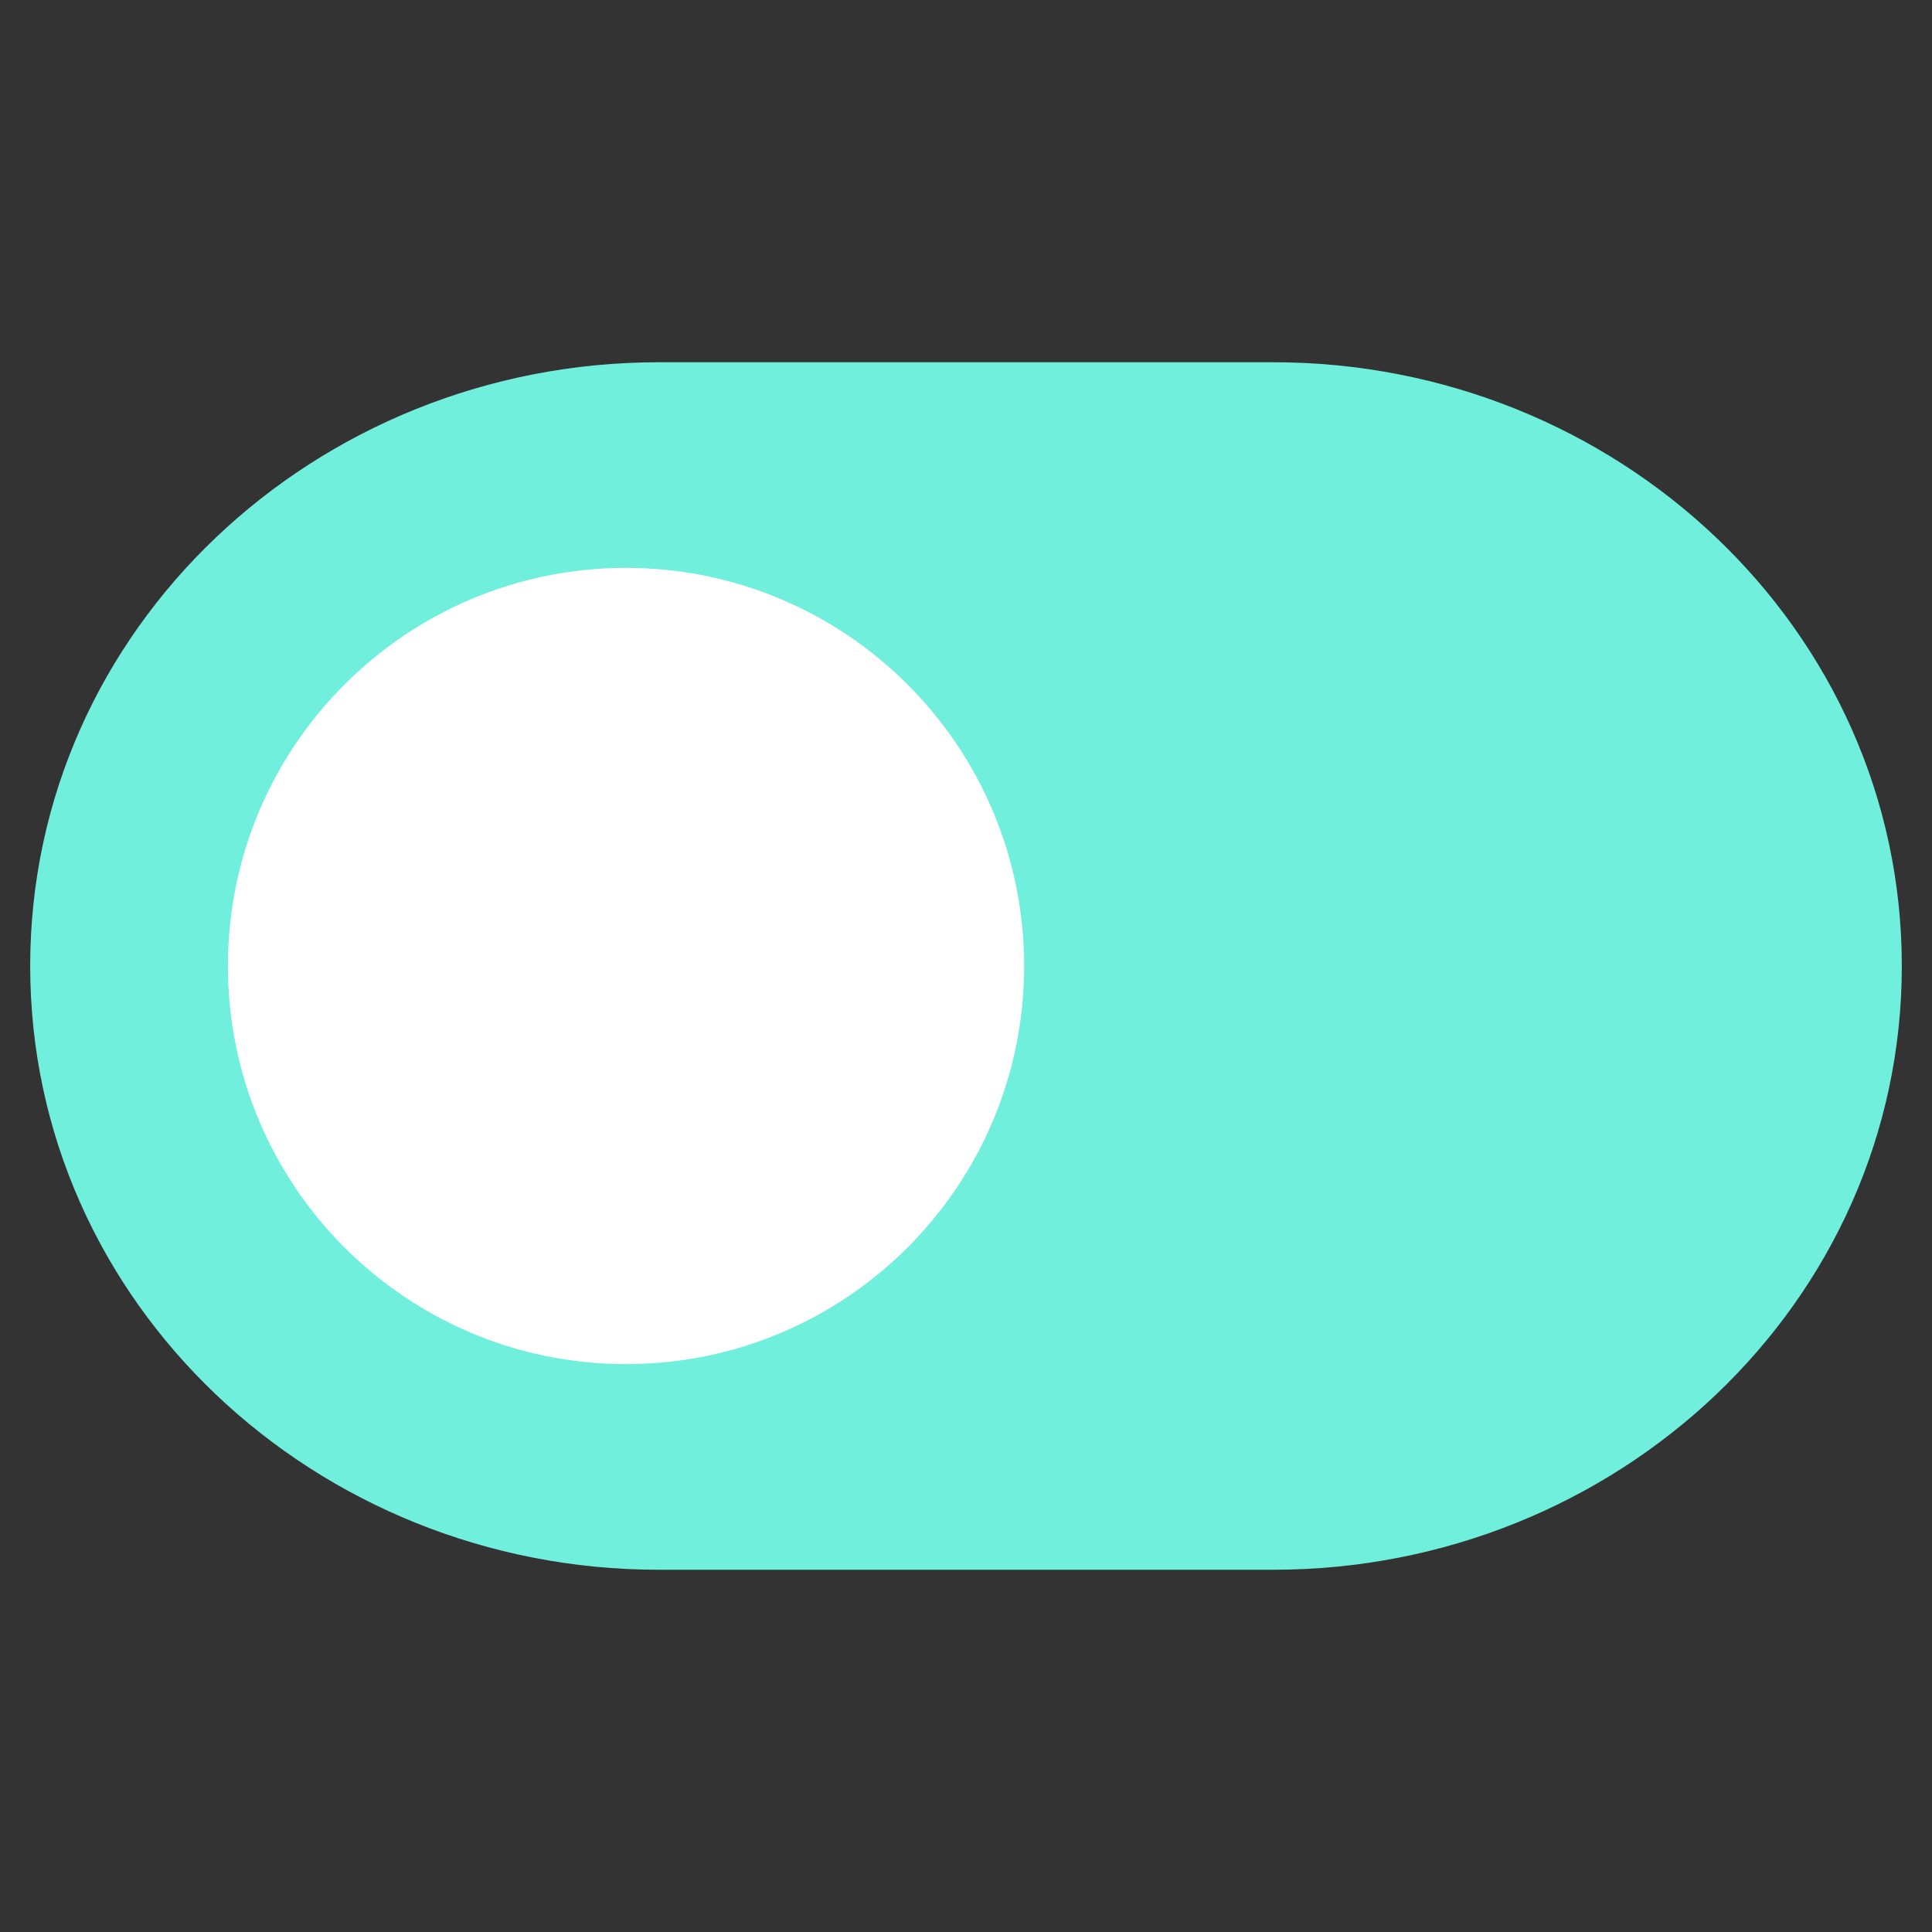
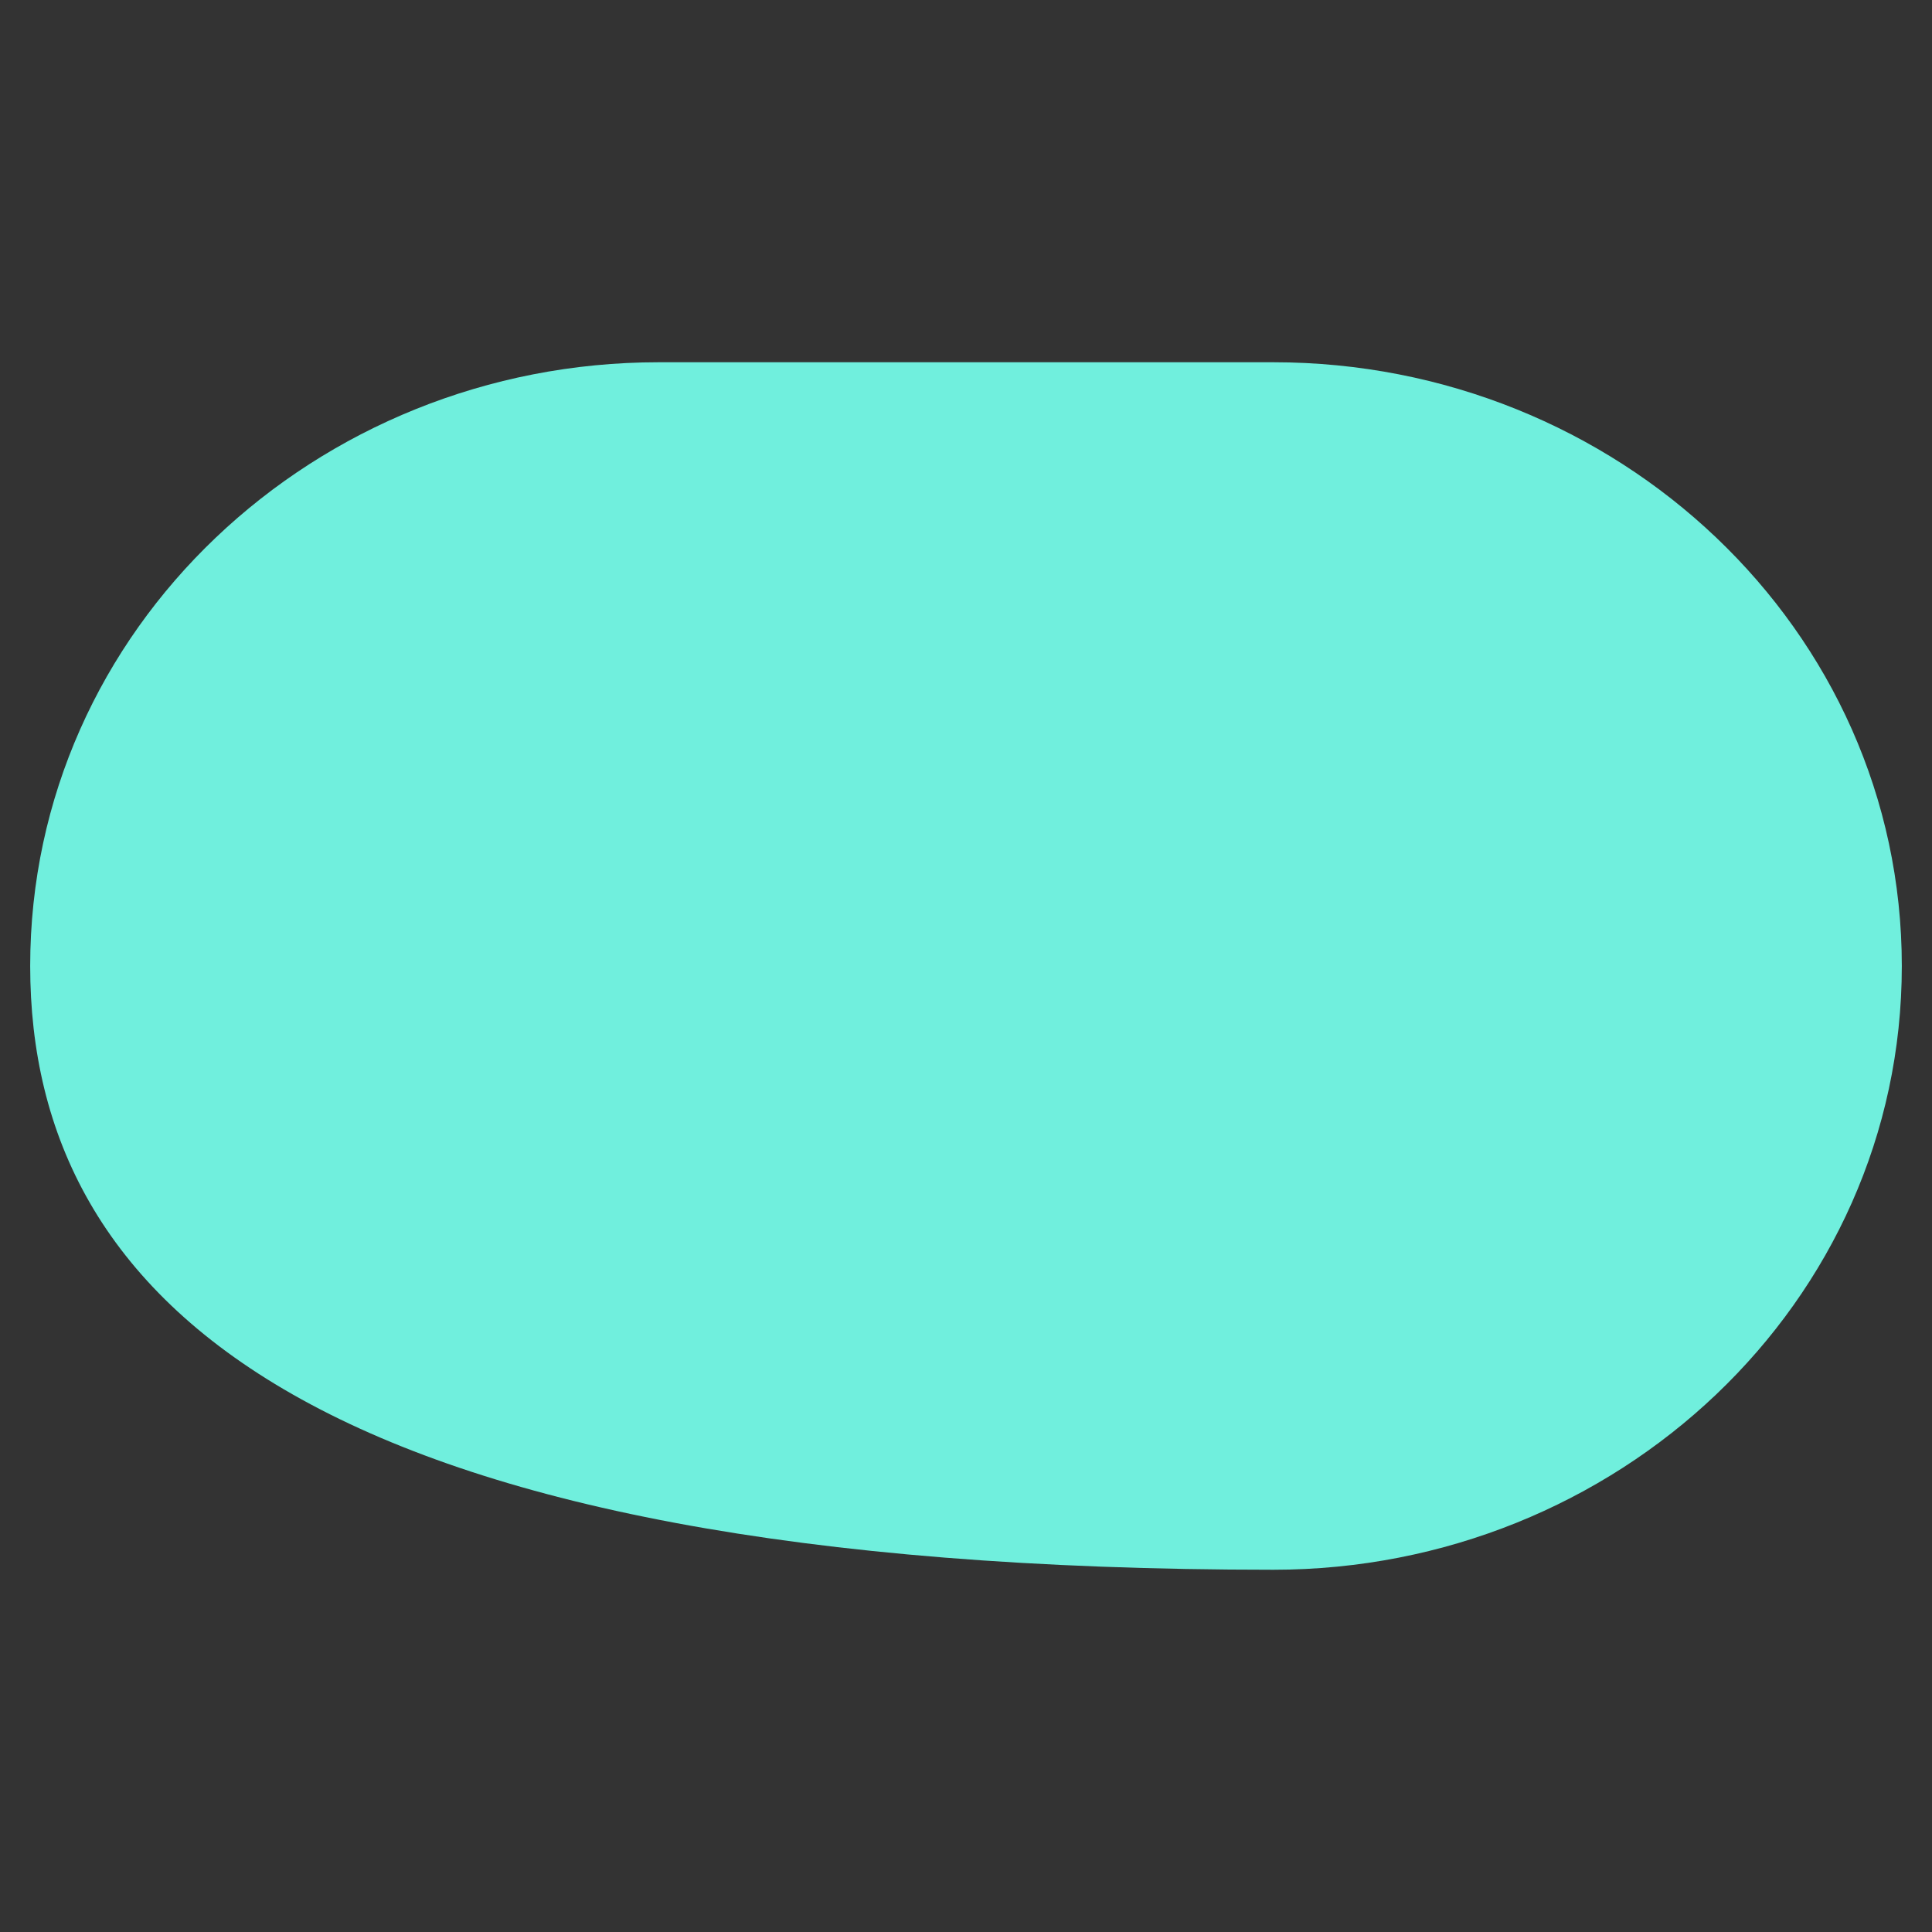
<svg xmlns="http://www.w3.org/2000/svg" width="32" height="32" viewBox="0 0 32 32" fill="none">
  <rect x="0" y="0" width="32" height="32" fill="#333333" stroke="none" />
-   <path fill-rule="evenodd" clip-rule="evenodd" d="M0.5 16C0.5 10.412 5.228 6 10.909 6H21.091C26.773 6 31.5 10.412 31.5 16C31.5 21.588 26.773 26 21.091 26H10.909C5.228 26 0.5 21.588 0.5 16Z" fill="#70EFDD" />
-   <path d="M3.775 16C3.775 12.358 6.727 9.406 10.369 9.406C14.011 9.406 16.963 12.358 16.963 16C16.963 19.642 14.011 22.594 10.369 22.594C6.727 22.594 3.775 19.642 3.775 16Z" fill="white" />
+   <path fill-rule="evenodd" clip-rule="evenodd" d="M0.5 16C0.5 10.412 5.228 6 10.909 6H21.091C26.773 6 31.5 10.412 31.5 16C31.5 21.588 26.773 26 21.091 26C5.228 26 0.5 21.588 0.5 16Z" fill="#70EFDD" />
</svg>